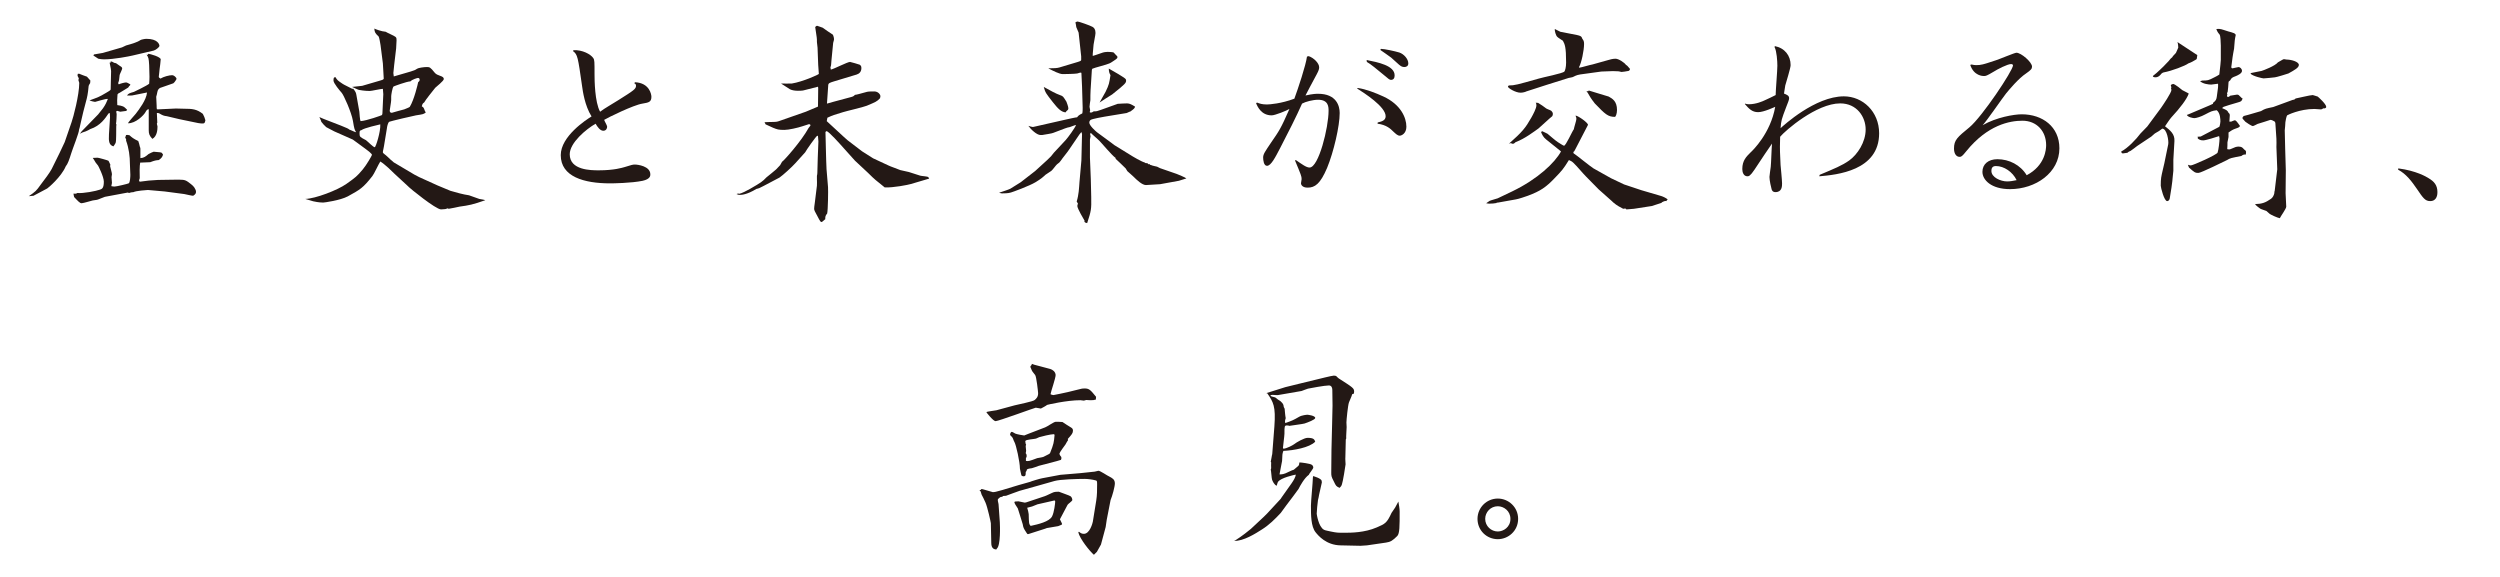
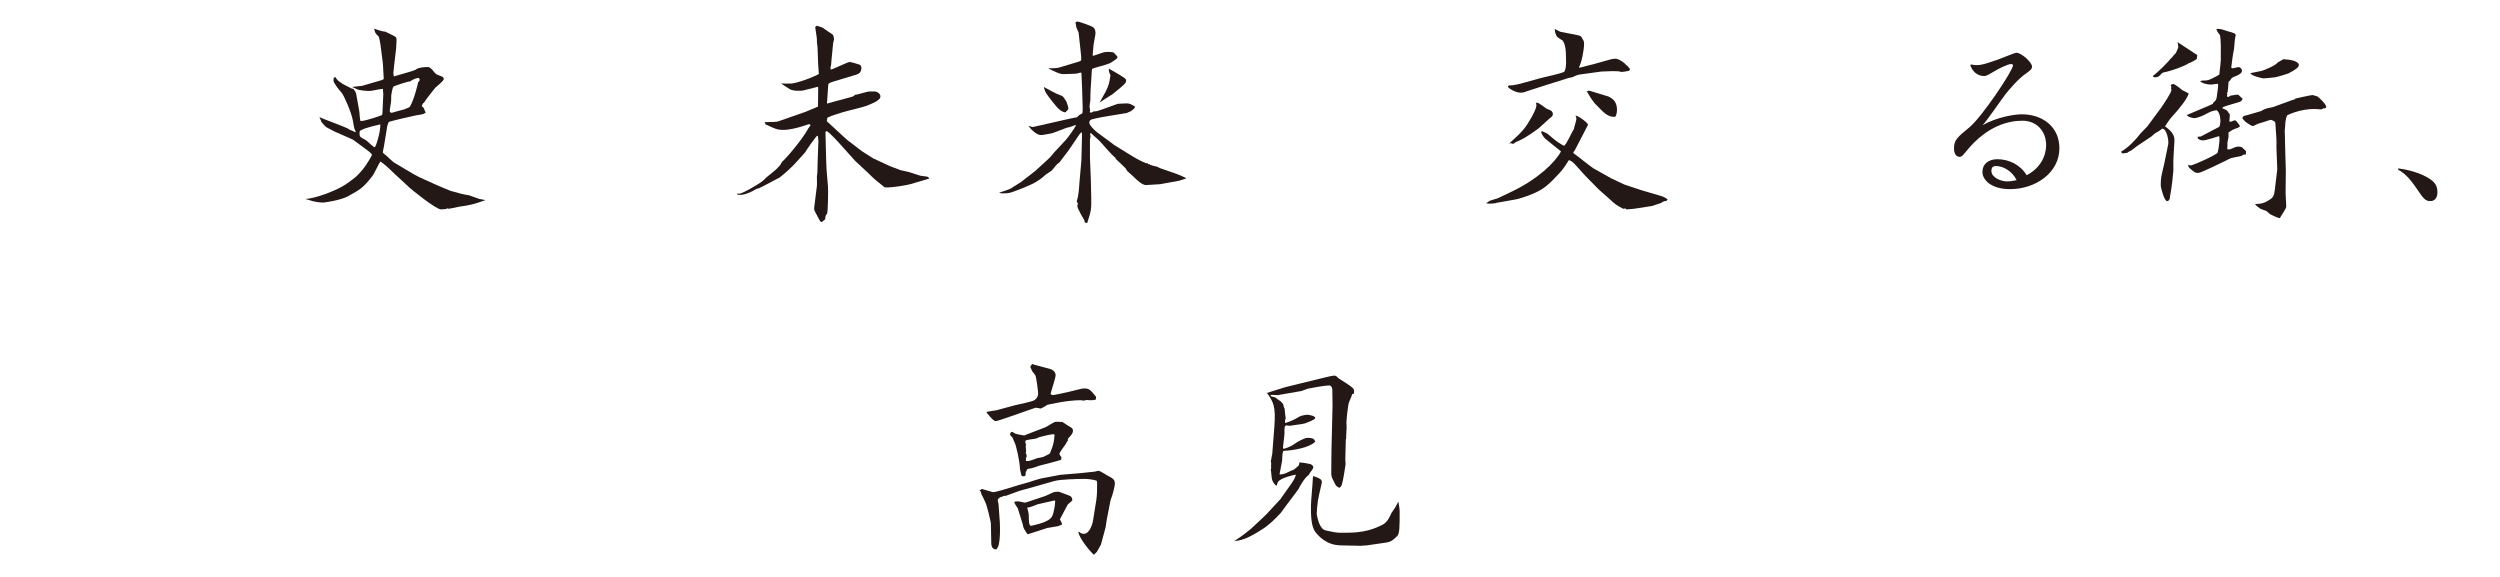
<svg xmlns="http://www.w3.org/2000/svg" id="_レイヤー_2" data-name="レイヤー_2" width="650" height="150" viewBox="0 0 650 150">
  <defs>
    <style>
      .cls-1 {
        fill: none;
      }

      .cls-2 {
        fill: #231815;
      }

      .cls-3 {
        clip-path: url(#clippath);
      }
    </style>
    <clipPath id="clippath">
      <rect class="cls-1" width="650" height="150" />
    </clipPath>
  </defs>
  <g id="_レイヤー_2-2" data-name="レイヤー_2">
    <g class="cls-3">
      <g>
-         <path class="cls-2" d="M15.435,39.891l1.39-2.946,1.779-5.169c.444-1.223,2.001-7.06,2.001-10.229,0-.111-.223-.611-.223-.723,0-.055.111-.389.111-.444,0-.111-.333-.556-.333-.723,0-.167.056-.333.056-.445l.333-.056c.278.167,1.779.667,2.057.778l.89,1-.056.667c-.111.167-.333.5-.389.723,0,.223-.223,2.335-.501,3.335l-.889,3.391c-.223.834-.612,2.724-.834,3.613,0,.167-.223.89-.278,1.056.056.667-1.723,5.114-2.001,6.059-.556,1.779-.945,2.891-1.445,3.447-1.167,2.779-4.614,5.67-4.836,5.781-.945.5-2.502,1.334-3.558,1.89-.223,0-.945.111-1.224.111,1.779-1.223,1.946-1.39,3.058-2.946,1.112-1.445,2.391-3.168,2.891-4.114l2.001-4.058ZM28.609,43.115c.056.333.5,1.834.5,2.168,0,.111-.111.667-.111.778,0,.222.111,1.39.111,1.5-.056.278-.167.723-.167.834.167.056.611.111.834.111.5,0,3.502-.723,3.669-.834.389-.167.444-1.779.444-2.224,0-.333-.11-2.668-.11-2.779,0-2.001-.278-4.169-1.001-6.115.056-.333,0-.444-.223-.778.111-.333.111-.389.223-.667.223-.056.389-.056.89.056.611.556,1,.89,2.278,1.501.111.222.39,1.223.39,1.39.056.111.167.445.167.556v2.501c.944-.055,1.39-.444,2.112-1.056.389-.222,1.111-.556,1.334-.611.277.056,1.723.111,2.001.223.167.055.39.444.444.556-.277.778-.5.945-1.111,1.39-.723.056-1.057.111-2.224.556l-2.612.111c-.167.723-.167,3.168-.111,4.058-.056.167-.167.389-.167.556,0,.278.111.333.278.333.111,0,1.89-.222,2.224-.278.556-.056,2.057-.167,2.39-.167l3.669-.056c2.946-.056,3.28-.056,4.225.611,1.112.834,1.501,1.112,1.891,2.001.11.223.11.389.11.556,0,.333-.11.611-.723,1-.166.056-2.001-.389-2.334-.445l-5.059-.667c-.278,0-4.113-.389-4.392-.389s-3.169.223-3.725.556c-.556.055-.723.055-1.167.222l-.334-.111-5.947,1.112c-.278.056-1.724.723-2.057.778-.167.056-.945.111-1.112.167-.111,0-2.445.723-2.891.723-.444,0-.89-.5-1.945-1.612-.056-.278-.167-.723-.167-.889.556.055.667.055,1.001-.167,1.501.167,4.892-.5,5.947-.89.445-.167.945-.333.945-2.057,0-1.278-1.445-4.113-1.501-4.169-.611-.723-.667-.834-1.111-1.612-.056-.111-.167-.222-.278-.389.278,0,1.057-.056,1.278-.056.223,0,2.613.667,2.779.778.167.111.445.945.557,1.111l-.111.223ZM25.496,29.773c.167-.278,1.112-1.334,1.278-1.612.667-.945,1.001-1.723,1.279-2.446-.501-.111-3.225.778-3.336.778-.167,0-1.111-.223-1.445-.389,2.279-.834,2.502-.89,4.28-1.946.611-.333,1.224-.723,1.224-.889l.11-4.781c0-.333-.056-.556-.389-2.224l.223.111v-.333l.333-.056c.611.389.723.389,1.112.445.389.278.444.333,1.111.778.167.055.5.333.5.556,0,.333-.611,1.445-.667,1.723-.056.223-.111,1.39-.222,1.612,0,.111-.167.389-.167.5,0,.111.111.223.167.333.444-.222,1.556-.5,1.89-.5.223,0,.611.222,1.111.5l-.056.223q-.277.222-.5.611c-.223.111-1.945,1.167-2.279,1.39-.222.056-.444.278-.5.389-.111,1.501-.111,1.667-.056,2.779,1.445.223,1.668.278,2.558,1.223-.111.222-.223.333-.557.333-.166,0-1.056.167-1.223.167-.111,0-.667-.222-.778-.222-.167,0-.277.111-.277.222,0,.111.11.5.11.612,0,.278-.056,2.001-.166,2.501l.11.222c-.055.278-.055.556-.055.834,0,.333,0,3.558-.111,3.78-.056.222-.167.445-.611,1.056-1.112-.333-1.279-1.223-1.168-3.113l.278-4.447-.056-1.112-.334.111c-.778,1.167-2.112,3.224-4.725,4.058-.167.111-1.001.556-1.223.611-.778.222-.834.278-1.501.611.111-.167.389-.5.5-.667l4.225-4.336ZM24.44,14.153l2.278-.389,5.003-1.445,1.057-.5c.389-.111,2.001-.556,2.335-.723.333-.111,1-.389,1.39-.667.111-.111,1.111-.333,1.557-.333,2.89,0,3.391,1.39,3.391,1.834,0,.334-1.001,1.112-1.501,1.223l-5.447,1.278c-.945.223-4.837,1.001-7.449,1.001-.556,0-.945-.056-1.501-.167l-1.278-.834.167-.278ZM38.504,14.265l-.056-.278c.667,0,3.335.833,3.335,1.445,0,.389-.222,2.112-.277,2.446,0,.333-.223,1.834-.223,2.057s.167.333.444.5c.778-.5,2.279-.89,3.058-.89.39,0,1.111.556,1.111,1,0,.056-.5.89-.833,1.112-1.168.389-2.779,1-3.502,1.223-.557.444-.557.556-.778,1.667,0,.111-.167.5-.167.611,0,.333.111,2.001.111,2.335,0,.278,0,.723.056.889l.222.056,4.726-.222c.277,0,1.834.056,2.168.056,2.112,0,3.279.111,4.836,1.334.389.778.444.889.667,1.667-.167.723-.223.834-.723.834-.223,0-.611,0-1.167-.111l-4.837-1c-.5-.111-2.779-.667-3.279-.778-.89-.111-1.111-.222-2.057-.778-.111-.056-.444-.056-.556-.056,0,.278.111,2.224.111,2.501-.056.111-.111.223-.111.278,0,.111.166.611.166.723,0,.833-.11,2.557-1.334,3.224-.778-.834-.944-1.334-.944-2.224v-5.503c-.445.111-.501.167-.89.834-.39.723-2.502,2.891-4.503,2.835.056-.278,1.668-2.057,2.001-2.446.89-1.167,2.78-3.613,2.946-5.559-.667.111-3.335.667-3.891.778-.445.056-.723,0-1.334,0,.444-.5.5-.556,1.834-.945,0,0,3.502-1.667,3.946-2.112.111-1.445.111-1.779,0-4.836-.11-1.834-.166-1.945-.667-2.724l.39.056Z" />
        <path class="cls-2" d="M91.706,36.277l-4.78-2.112c-.611-.278-1.945-1.056-2.112-1.112-.334-.278-1.057-1.056-1.278-1.39,0-.222-.445-1.056-.501-1.223l1.168.5,4.447,1.723c1.667.667,1.89.778,2.223,1.056.278.056,1.445.667,1.724.667-.389-.611-.5-.833-.834-2.946-.389-2.279-2.445-6.837-2.946-7.338-.444-.5-2.112-2.446-2.112-3.168s.111-.834.501-.889c.5.833.611.889,1.834,1.723.167.167,2.168,1.112,2.557,1.334l.223-.056c.667.834.723,1.056.834,1.612l.778,4.391c.056.389.111,2.168.333,2.446,1.612-.111,5.448-1.5,5.504-1.556.166-.167.166-.5.166-.611l.223-4.836-.111-1.39c-.556,0-2.946.556-3.391.556-.223,0-1.39,0-2.835-.278-.278-.056-1.501-.667-1.779-.778l2.613-.278,4.558-1.334c.445-.111,1.057-.278,1.057-.556,0-.167-.223-3.78-.223-3.947l-.611-4.781c-.056-.333-.333-2.057-.5-2.224-.834-.778-1.057-1.056-1.112-2.057.278.167,1.946.778,2.946.834.39.278,2.279,1.056,2.558,1.334.277.222.277.5.277.89,0,.333-.111,2.001-.111,2.112l-.5,4.225-.223,2.168.111.889,4.392-1.278c1.057-.333,1.167-.389,1.668-.723.277-.223,1.778-.445,2.501-.445.778,0,.945.056,2.057,1.445.334.445.945.667,1.279.778.833.278,1.111.5,1.111.889,0,.5-1.89,1.946-2.224,2.279-.611.778-2.557,3.168-2.891,3.835-.277.167-.444.278-.611,1.0.444.223.5.333.778,1.112.056.167.167.333.277.445-.556.5-.777.5-2.557.778-.223,0-6.781,1.556-6.948,1.667-.39.222-.611,1.501-.611,1.667l-.778,4.725c0,.222-.278,1.167-.278,1.501,0,.222.167.333.445.556.277.167,1.445,1.279,1.667,1.501.111.056.167.111.723.611l5.337,3.168,1.278.667,4.78,2.167,3.336,1.39c1.5.444,3.279.945,4.836,1.167.111.056,1.778.612,2.668.945.278.055,1.39.222,1.557.333-3.28,1.167-4.28,1.334-6.671,1.667-.333.056-2.501.556-2.779.556-.056,0-.223,0-.333-.111-.278.111-.557.222-.945.222-.111,0-.667.056-.778.056-1.39,0-8.227-5.614-8.338-5.781l-.223-.222-3.613-3.335c-.223-.222-1.278-1.223-1.501-1.445-.611-.556-1.612-1.39-2.112-1.667-.389.556-1.668,3.335-2.057,3.78-2.446,3.113-3.169,3.502-6.393,5.281-2.001,1.056-6.114,1.612-6.393,1.612-1.167,0-2.335-.278-2.612-.333-1.057-.333-1.668-.5-2.057-.611,2.612-.056,8.394-2.279,10.673-3.891,2.501-1.779,2.724-1.946,4.28-3.78.944-1.112,2.39-3.613,2.39-3.78,0-.333-1.334-1.334-1.667-1.557l-3.336-2.446ZM93.985,33.832c-.5.111-.5.222-.5,1,0,.723.166.834,1.667,1.612.39.278,1.891,1.834,2.279,1.834.278,0,1.557-4.058,1.445-5.948-.444.111-4.225.945-4.892,1.501ZM106.548,27.772c1.112-1.779,2.112-6.003,2.168-6.393.39-.333.39-.445.39-.667,0-.333-.223-.445-.445-.445-.166,0-1.5.389-1.945.89-.89,0-4.336,1.278-4.392,1.334-.333.333-.611,2.279-.611,2.501,0,1.056,0,1.167-.056,1.556-.056.333-.333,2.057-.333,2.224,0,.333.166.556.556.556.223-.056,3.058-.89,3.224-.89.223-.111,1.335-.5,1.445-.667Z" />
-         <path class="cls-2" d="M165.087,21.38c3.779.167,4.28,3.168,4.28,3.78,0,1.39-.723,1.501-2.335,1.779-2.279.333-9.061,3.669-9.95,4.225.056.278.778,1.445.778,1.779,0,.445-.278,1.056-1.001,1.056-.834,0-1.557-1.056-2.001-1.834-2.446,1.39-6.727,4.947-6.727,7.949,0,4.169,5.56,4.169,7.561,4.169,4.002,0,6.059-.667,6.67-.834,1.946-.611,2.168-.667,2.725-.667.667,0,4.002.389,4.002,2.557,0,.333,0,1.223-2.001,1.667-2.946.611-7.838.667-8.449.667-6.782,0-12.841-1.723-12.841-7.337,0-4.892,6.559-9.172,8.004-10.062-1.778-2.835-2.278-6.615-2.445-7.782-1.112-7.782-1.168-8.283-2.391-9.228l.167-.223c2.279-.111,4.447,1.056,5.114,2.057.333.5.333.833.333,4.28,0,1.39.056,7.17,1.445,9.672,1.224-.945,3.446-2.168,4.726-3.001,4.169-2.613,4.613-2.946,4.613-3.78,0-.389-.223-.5-.444-.611l.167-.278Z" />
        <path class="cls-2" d="M203.335,42.059c.445-.223,5.059-5.392,6.894-8.783.055-.111.5-.556.5-.722,0-.167-.278-.278-.39-.278-.056,0-.222.056-1.723.556-1.168.389-3.558.945-4.67.945-1.556,0-1.834-.111-2.945-.556-.278-.111-1.668-.778-1.946-.89-.111-.167-.166-.333-.277-.556.222,0,1.223-.056,1.39-.056,1.667,0,1.89-.056,2.501-.278l6.838-2.391,3.168-1.334.056-4.836-.056-.333c-.444.111-.723.167-3.502.889-.444.167-1.278.167-1.724.167-.889,0-1.611-.167-2.057-.389-1.723-1.112-1.89-1.223-2.334-1.501.444,0,2.445.056,2.835,0,2.779-.445,7.004-2.334,7.004-2.501l-.167-2.334-.167-4.447c0-.222-.166-1.278-.166-1.501,0-.556,0-.778-.056-1.223-.056-.445-.334-2.279-.39-2.668.056-.111.334-.333.5-.333.111,0,1.224.445,1.445.5.334.278,2.168,1.501,2.669,1.834.166.389.277.833.277,1.111,0,.167,0,.223-.222,1.001l-.445,4.558c-.056.278-.056,1.334-.167,1.501,0,.111-.055.167-.11.222l.11.667c.834-.167,4.336-2.001,5.003-2.001.111,0,2.446.667,2.502.723.333.222.444.444.444.889,0,.89-.5,1.445-1.223,1.668l-5.893,1.779c-1.056.333-1.445.444-1.501.945l-.333,4.836,1.778-.5,4.559-1.223c.611-.167.723-.333.945-.556.556-.056,1.056-.223,3.112-.778.278-.111,1.612-.111,1.891-.111,1.056,0,1.611.834,1.611,1.223,0,.167-.056.389-.111.556-.777.834-1.056.945-3.446,1.946-.944.389-5.336,1.39-6.17,1.667-2.391.723-2.612.778-4.058,1.445l-.167.889,4.336,4.002,1.056.945,3.78,2.89,2.891,1.834,4.058,1.89c.278.167,2.835,1.056,3.002,1.167.334.111,1.89.389,2.224.5l2.946.945c.277.111,1.89.167,2.112.389.056.111.223.333.223.389l-.223.056-4.503,1.334c-.723.222-4.613,1-6.837.889-.334-.222-1.501-1.278-1.779-1.445-.556-.389-2.279-2.001-2.557-2.334l-3.391-3.168-2.946-3.28c-.945-1.056-3.892-4.392-4.447-4.392-.111,0-.223.167-.278.222l.111,4.559c.056,1.834.111,4.502.167,5.114l.389,4.669c.056.834,0,5.837-.222,6.837-.445.556-.501.723-.501,1.501-.166.056-.777.723-.944.723-.278,0-.445-.333-.667-.723-1.168-2.112-1.278-2.391-1.278-2.724,0-.278.055-.778.166-1.5l.557-4.503c.055-.5,0-1.223,0-1.667v-.89c.055-.167.11-.556.11-.723,0-.667.111-3.391.111-4.002l.167-4.225-.111-1.39-.167-.111c-.333.111-2.891,3.78-3.168,4.336l-2.558,2.835c-.777.889-3.279,3.168-4.113,3.724l-4.113,2.168c-1.001.556-1.334.667-1.89.778-2.502,1.557-4.003,1.557-4.28,1.557-.278,0-.445,0-.89-.223.389-.167.444-.167.667-.056.556-.055,2.057-.833,2.835-1.278,2.891-1.667,3.224-1.89,4.28-3.002.389-.333,2.168-1.723,2.501-2.057.167-.167.89-.945,1.057-1.112l.5-.889Z" />
        <path class="cls-2" d="M269.101,44.504l3.168-2.891c1.001-.945,1.112-1.056,1.724-1.89l3.113-3.335c.556-.612,2.39-3.113,2.668-3.891-.278,0-1.39.5-1.668.556-.723.111-1.056.278-4.28,1.501-.389.167-1.945.389-2.891.556h-.389c-1.001,0-2.558-1.5-3.169-2.39,1.057.333,1.112.333,1.557.222l8.338-1.89c.501-.111,2.446-.556,2.78-.556.277-.389.5-.611,1.334-1.0.11-.222.11-1.278.11-1.445l-.166-5.614-.167-3.502c-.223-.111-.389-.056-1.057.167-.444.111-3.168.167-3.779.167-.89,0-2.502-.834-3.78-1.501,1.501,0,2.335-.056,2.891-.222l3.892-1.167c1.556-.445,1.778-.556,1.778-.778v-.945l-.667-6.17c-.056-.222-.556-1.223-.611-1.445,0-.222-.167-1.056-.223-1.223.223-.111.39-.223.556-.223.334,0,3.336,1.056,3.892,1.39.389.223.778.612.778,1.612,0,.5-.5,2.779-.5,3.001,0,.5-.278,2.501-.223,2.946.5-.111.667-.222,2.668-.889.278-.056.611-.167,1.223-.167.223,0,1.39.056,1.557.167.167.167.778.889.945,1.0.111.445,0,.556-1.112,1.278-.333.223-.833.556-.944.556-.667.333-3.892,1.112-4.447,1.39l-.111.278-.333,5.281c-.056.445-.056,2.224-.056,2.613-.056.278-.223,1.501-.223,1.723,0,.167.167.667.167.889,0,.167-.111.334-.111.445,0,.111.167.167.278.167.277,0,.556-.167.777-.333.668.056.945-.056,1.891-.389l4.336-1.557c.5-.056,2.278-.111,2.445-.111.667,0,1.224.333,2.057.834-.11.445-.222.556-1.223,1.279-.167,0-.778.333-.945.389l-5.726.945c-.166,0-3.391.611-3.612.833-.223.111-.39.389-.39.723,0,.778,1.724,2.279,2.001,2.501l3.78,2.78.723.556,4.058,2.501c.667.445,3.169,1.89,3.78,2.001.389.278.444.223.778.167l.223.111h-.334c.334.222.389.222.667.167l.167.222h.167c.222.167,1.39.389,1.611.445.167.056.667.333.778.389l4.336,1.501c.278.111,2.335.945,2.502,1.167l-1.946.611-4.892.889c-.333,0-3.279.223-3.669.223-1,0-2.39-1.334-3.224-2.168-.444-.445-1.445-1.279-1.612-1.445-.111-.111-.333-.611-.444-.723-.39-.389-2.224-2.168-2.613-2.501v-.222c-.833-.5-3.891-4.169-4.113-4.336-.333-.389-2.057-1.834-2.334-2.168-.111.111-.167.278-.167.333,0,.167.056.333.111.5,0,.167-.167.778-.167.889v4.725l.223,5.559.11,4.669c.056,3.224,0,3.558-1.056,6.782-.39-.056-.5-.111-.723-.333l.056-.278c-.167-.278-1.891-3.168-1.891-3.836,0-.222.111-.444.167-.611l-.333-.556c.556-1.779.611-3.502.723-5.003l.5-5.67.056-2.168.111-4.725-.167-.5-.5.612-2.724,4.002c-.557.833-1.612,2.057-2.168,2.89-.278.389-.334.445-.945.89-.278.222-1.223,1.557-1.501,1.723-.167.167-1.334.834-1.501,1-.723.667-1.056,1-2.612,1.946-1.557.945-5.948,2.557-6.393,2.668-.667.223-1.891.223-2.224.223-.167,0-.334,0-.834-.167.5-.167,2.557-.834,2.946-1.056.778-.445,1.89-1.223,2.668-1.667l3.725-2.891ZM275.716,24.771c.667.223.723.333,1.556,1.668.056.167.501,1.278.501,1.723,0,.167-.056.278-.111.389-.39.333-.444.389-.611.667-1.168-.111-2.001-1-3.28-2.613-1.778-2.279-2.001-2.501-2.39-4.002,1.723.945,3.057,1.724,4.336,2.168ZM287.444,23.881c.945-1.946.945-2.224,1.278-4.336-.333-.611-.389-.834-.444-1.723.667.389,1.778,1,2.501,1.445,1.779,1.112,2.002,1.223,2.002,1.667,0,.611-.111.834-3.613,3.613-1.112.667-2.613,1.667-3.28,2.112.223-.5,1.39-2.39,1.557-2.779Z" />
-         <path class="cls-2" d="M326.806,26.661c.723.278,1.334.5,2.612.5.667,0,3.725-.223,7.115-1.501.945-2.557,3.002-8.728,3.279-10.951l.445-.111c1.334.445,2.724,1.834,2.724,2.891,0,.445-.111.834-.611,1.779-1.001,1.89-2.612,4.836-2.946,5.559,1.945-.445,2.891-.445,3.279-.445,4.781,0,5.615,3.169,5.615,5.003,0,3.391-1.557,10.117-3.28,14.286-1.778,4.169-3.168,5.114-5.059,5.114-1.501,0-1.723-.89-1.723-1.112,0-.167.166-.945.166-1.112,0-.723-.166-1.112-1.723-4.836l.223-.111c1.611,1.112,2.724,1.946,3.558,1.946,2.39,0,4.947-10.451,4.947-14.731,0-1,0-2.891-2.725-2.891-1.334,0-3.279.5-4.169,1-1.445,3.28-3.669,7.671-5.67,11.507-1.278,2.446-2.39,4.669-3.446,4.669-.834,0-1.001-1.445-1.001-2.168,0-.89.557-1.612,2.002-3.78,2.224-3.224,2.557-3.669,4.836-8.839-.611.389-3.725,1.668-4.614,1.668-2.724,0-3.668-2.279-4.058-3.113l.223-.222ZM353.043,22.881c2.057.278,4.613,1.278,6.67,2.223,4.447,2.057,5.948,5.448,5.948,7.838,0,1.779-1.278,2.335-1.723,2.335-.557,0-1.001-.445-1.724-1.112-.611-.611-1.724-1.723-4.058-2.001l.056-.333c1-.223,2.057-.5,2.057-1.612,0-2.501-5.614-6.059-7.449-7.227l.223-.111ZM355.322,15.599c3.001.611,7.281,1.445,7.281,4.002,0,.611-.222,1.167-.944,1.167-.39,0-.556-.167-2.279-1.612-1.278-1.056-3.002-2.501-4.002-3.057l-.056-.5ZM359.046,12.708c.945,0,3.669.612,4.781.945,1.167.389,2.334,1.667,2.334,2.835,0,.723-.556.945-1.056.945-.278,0-.5-.056-.834-.222-.389-.167-2.112-1.89-2.557-2.224-.39-.333-2.391-1.667-2.835-2.001l.166-.278Z" />
        <path class="cls-2" d="M393.237,49.729c6.56-3.168,11.007-7.393,12.618-10.339l-.166-.167-3.669-2.946c-.778-.611-1.057-1.278-1.334-1.89.111-.222.167-.222.277-.278.223.111,1.224.556,1.39.667.39.333,2.279,1.946,2.669,2.168.277.167,1.445.945,1.611.945.501,0,2.057-3.613,2.558-4.28.056-.445.667-2.279.667-2.668,0-.222,0-.389-.223-.889.667,0,3.446,2.001,3.225,2.446l-3.113,6.003-.444.833-.223.167c0,.389.056.389.333.556.167.056,4.447,3.502,4.893,3.725l4.558,2.557,3.391,1.612,4.503,1.501,5.114,1.501c.223.056,1.39.5,1.723.945l-.277.222v.167c-.39-.056-.5-.056-1.278.333v.111l-2.558.833-4.669.723-2.001.167v-.111c-.111-.111-.167-.111-.334-.111-.111,0-.277,0-.444.055-.445-.222-1.835-.945-2.446-1.556l-.111-.056-.333-.333-3.502-3.113-3.28-3.335c-.944-.945-2.278-2.613-3.279-3.558-.39-.389-.778-.556-1.167-.723-1.445,2.334-1.835,2.779-3.669,4.669-2.279,2.39-3.725,3.391-7.004,4.614-.612.222-2.391.834-3.113.945l-4.669.834h-.334v.111c-.556.111-1.278.167-1.945.167-.223,0-.501-.056-.778-.111.333-.222.89-.611.89-.611.333-.167,1.834-.556,2.112-.667l3.835-1.834ZM405.689,8.261l4.28.833c1,.223,1.223.333,1.445,1.001.277.389.444.556.444,1.334,0,1.612-.667,4.947-1.334,6.059l.111.111c.556-.056,2.891-.778,3.391-.834l4.169-1.167c.334-.111,1.167-.333,1.835-.333.833,0,2.39,1.056,2.724,1.612.333.167.389.278,1.056,1.056-.167.5-.277.5-.667.556-.223.056-1.334.222-1.557.222-.11,0-.611-.167-.723-.167-.222,0-1.111-.056-1.501-.056-.166,0-2.668.111-3.001.111l-4.447.611c-1.724.222-1.89.278-2.891.778-.111.111-1.001.222-1.167.278l-5.67,1.779-5.337,1.723c-.167.111-.89.333-1.501.333-1.334,0-3.279-1.223-3.279-1.556,0-.167.167-.333.333-.333,1.335,0,2.002-.167,7.672-1.779,1.056-.334,6.226-1.334,6.67-1.834.167-.223.445-1.056.445-2.335,0-4.113-.334-4.725-.834-5.67-.223-.167-1.334-.833-1.501-1.056-.334-.333-.667-1.501-.611-2.001l1.445.723ZM399.574,26.772l.278-.056c1.111.723,1.278.778,2.112,1.445.167.167,1.223.5,1.39.667s.389.445.389.778c0,.222-.055.445-.166.611-.611.445-3.002,2.724-3.558,3.168-.945.667-3.613,2.724-5.948,3.558-.389.389-.556.445-.778.445-.111,0-.333-.167-.5-.167-.111,0-.278.056-.5.167,3.558-3.168,4.28-4.058,5.836-6.782.501-.89,1.334-2.446,1.334-3.224,0-.222-.055-.5-.166-.778l.277.167ZM412.971,23.714v-.111l.167-.056c.778.278,5.003,1.501,5.114,1.556,1.001.556,2.168,1.223,2.168,3.502,0,.945-.334,1.779-.556,1.779-1.779,0-2.502-.667-5.226-3.502-.167-.167-1.167-1.556-1.39-2.001-.444-.778-.5-.889-.778-1.167h.5Z" />
-         <path class="cls-2" d="M461.448,11.985c2.557.5,4.113,2.446,4.113,4.947,0,.778-1.167,4.447-1.39,5.281-.056.333-.277,1.779-.333,2.112.834.333,1.334.556,1.334,1.223,0,.445-.334,1.167-.778,2.335-1.223,3.224-1.278,3.391-1.445,5.447.723-.667,9.005-8.282,16.454-8.282,4.892,0,9.172,3.947,9.172,9.617,0,9.728-11.007,10.784-15.564,11.173l.111-.389c3.835-1.612,5.781-2.39,7.671-3.724,2.168-1.557,4.28-4.781,4.28-8.061,0-3.279-2.279-6.782-6.615-6.782-6.17,0-14.286,7.06-15.62,8.672l-.056,2.557c0,.222,0,2.001.167,4.78.056.667.389,4.002.389,4.781,0,.723,0,2.279-1.723,2.279-.723,0-.945-.5-1.001-.778-.111-.333-.556-2.279-.556-3.168,0-.278.278-2.224.334-2.613.11-.889.222-5.114.333-6.059-.389.5-3.058,4.502-4.559,6.782-1.111,1.667-1.5,1.723-1.834,1.723-1.001,0-1.334-1.056-1.334-1.89,0-2.223,1.056-3.224,2.168-4.335.556-.5,5.17-4.947,6.393-11.84-.167.056-2.946,1.39-4.447,1.39-1.557,0-2.39-.889-3.446-2.112l.056-.111c.333.111.556.167,1.001.167,1.834,0,3.612-.778,4.169-1.056.444-.167,2.334-1.112,2.779-1.334,0-1.057.444-6.393.444-7.616,0-1.167-.167-3.835-.723-4.836l.056-.278Z" />
        <path class="cls-2" d="M512.595,16.766c.5.111.778.167,1.167.167,1.334,0,1.724-.111,5.226-1.278.89-.278,4.836-1.946,5.28-1.946,1.224,0,4.059,2.446,4.059,3.613,0,.556-.278.89-1.557,1.779-1.945,1.279-4.392,4.225-5.17,5.17-.945,1.167-5.003,7.115-6.114,8.283,3.558-2.057,8.171-2.835,10.172-2.835,5.393,0,9.784,3.224,9.784,8.839,0,6.337-6.171,10.617-12.841,10.617-4.892,0-7.171-2.39-7.171-4.503,0-2.001,1.557-3.279,3.891-3.279,3.058,0,6.004,1.5,7.616,4.169,4.836-2.557,5.058-6.782,5.058-7.838,0-3.613-2.445-6.337-6.17-6.337-3.335,0-9.061,1.112-14.563,7.894-1.112,1.39-1.335,1.5-1.779,1.5-.778,0-1.445-.723-1.445-2.168,0-2.223.89-2.946,4.003-5.503,3.335-2.779,11.34-14.786,11.34-16.121,0-.222-.278-.333-.501-.333-.944,0-3.502,1.334-4.558,2.001-1.779,1.056-2.001,1.111-2.502,1.111-.222,0-2.612,0-3.558-2.89l.334-.111ZM518.932,43.17c-1.001,0-1.168.667-1.168,1.278,0,1.667,2.391,2.724,4.114,2.724.778,0,1.611-.167,2.445-.333-1.056-2.168-3.279-3.668-5.392-3.668Z" />
        <path class="cls-2" d="M561.904,27.995c.501-.723,2.669-3.891,2.669-4.614,0-.111-.111-.389-.111-.444l.111-.278c-.056-.111-.167-.333-.167-.444,0-.223.5-.389.611-.389.444,0,2.279,1.5,2.391,1.612.222.111,1.223.611,1.39.723l.277.167c-.5,1.445-2.224,3.724-4.502,6.17-.334.333-1.445,2.001-1.668,2.335,1.334,1.056,2.557,2.001,2.446,3.835l-.278,4.836v2.891c0,.223-.167,1.39-.167,1.612,0,.723-.611,4.836-.778,5.614-.111.556-.5.667-.667.667-.778,0-1.667-3.558-1.667-4.002,0-1.945.11-2.279.556-4.225l.389-1.667,1.001-4.892c.167-.834-.334-4.058-1.557-4.058-.778.611-.89.667-1.778,1.167-.167.056-.89.778-1.057.889l-3.669,2.446c-.277.223-1.445,1.112-1.723,1.279-.501.222-.557.222-.834.5-.223,0-1.001.167-1.168.167-.389,0-.389-.333-.444-.5,1.668-.833,3.946-3.224,5.003-4.669.278-.333,1.557-1.556,1.778-1.834l3.613-4.892ZM560.682,18.99c.278-.278,1.612-1.445,1.835-1.724.166-.222,1.167-1.167,1.334-1.39.5-.611.556-.723.944-1.0.167-.333.278-.389.945-1.112,0-.056.611-1.278.611-1.39,0-.111-.056-1.167-.223-1.445.501.333,3.113,2.057,4.059,2.668.277.167.889.556,1.111.723-.111.945-.111,1.056-.333,1.167-.611.389-1.334.778-2.002,1.001-.777.611-4.28,1.945-6.393,2.334-.277.056-.611.278-.833.611-.39.445-.834.667-1.279.667-.166,0-.333,0-.611-.111l-.111-.223.945-.778ZM569.02,29.718l5.504-2.334.833-.389.056-.278c.723-.556.834-.834.945-1.501.334-2.39.39-2.668.334-3.446-.278,0-1.501.222-1.779.222-.611,0-2.168-.167-2.891-.889.167,0,.5-.167.611-.167,1.39,0,1.501,0,3.113-.834.056,0,1.278-.667,1.278-.722.223-1.668.39-3.725.39-3.836v-3.668c0-1.001-.111-2.613-.278-2.835-.556-.667-.667-.89-.89-1.501,1.112-.111,1.278.056,3.058.611.223.056,1.445.389,1.612.5.111.056.277.278.389.389-.277,1.278-.277,1.445-.444,3.613-.056.278-.39,2.057-.39,2.224,0,.389-.333,2.168-.333,2.557,0,.111.056.333.333.333.056,0,1.39-.333,1.557-.333.334,0,.89.389.89,1,0,.667-1.167,1.167-1.557,1.334-1.056.389-1.167.5-1.501,1.112-.333.223-.444.333-.444.556,0,.389-.167,2.168-.223,2.446-.056.056-.167.333-.167.389,0,.111.056.167.111.278-.056.056-.111.167-.111.278,0,.111.056.223.111.389l.39-.056.333-.278c.278,0,1.445-.278,1.724-.278.444,0,.444.056,1.056.667.111.167.278.278.445.333-.278.778-.39.778-1.334,1.056-1.224.333-3.336,1-3.613,1.112-.111.056-.278.222-.39.333,1.334.556,1.39.667,1.668,1.223.222.167.333.333.333.667,0,.278-.111,1.39-.111,1.612.111,0,.445.056.501,0,.723-.278.778-.333.89-.333.333,0,.611.389,1.39,1.501-.39.445-.501.445-1.335.723-.611.222-1.111.556-1.667.945v1.167c0,.222-.278,1.223-.278,1.39,0,.056,0,1.501-.056,1.779.167.056.611.111.834,0,1.278-.556,1.501-.667,2.168-.667.223,0,.723.056,1.001.333.444.445.444.5.723.667.11.111.166.278.166.389s-.056.611-.056.667c-.611,0-.723.056-1.167.389-2.612.5-2.946.556-3.725,1.056-.667.333-6.781,3.335-7.393,3.335h-.223c-.667,0-.834-.111-2.279-1.39l-.277-.723c.444.167.611.167.778.167.556,0,6.781-2.779,6.948-3.335.277-.834.5-2.946.5-3.669q0-.167-.111-.611c-.667.222-3.446,1.111-4.113,1.111-.834,0-1.057-.222-1.445-.5.056-.167.056-.223-.056-.445l.834-.056,4.669-2.446.223-.167c.111-.5.223-.945.223-1.279,0-.5,0-2.168-.945-2.946-1.278.167-1.445.278-3.058,1.112-1,.556-2.278.945-2.779.945-.277,0-1.667-.223-1.945-.834l.444-.167ZM596.035,25.994l.501-.111.333-.278c.667-.111,3.78-.889,4.447-.889.111,0,1.057.333,1.278.389.111.056,2.224,1.946,2.224,2.668,0,.445-.611.445-.778.389-.223.167-.333.278-.667.278-.111,0-1.557-.111-1.612-.111-3.891,0-7.06,1.612-7.115,1.668-.166.222-.444,1.556-.444,1.779,0,.611-.111,1.445-.167,2.112l.111,4.78.167,5.615-.056,5.948c0,.556.167,3.001.167,3.502,0,.556-1.501,2.557-1.668,3.002-.667-.111-2.279-.89-2.612-1.112-.111-.111-.778-.667-.89-.778-.223-.111-1.39-.445-1.612-.611-.111-.056-1.223-.89-1.334-1.167,1.89-.056,2.724-.389,4.169-1.39.445-.333.723-.89.834-1.39.056-.556.056-.612.111-.667l.667-5.615-.223-5.781c0-.334.056-1.834,0-2.168l-.277-4.114-.167-.333c-.278-.167-.778-.445-1.112-.445-.055,0-3.001,1.001-3.335,1.056-.223.111-1.056.556-1.223.556-.39,0-1.724-.945-1.945-1.112-.111-.167-.778-.778-.778-.945,0-.167.166-.389.333-.556,1.057-.222,4.392-1.278,4.503-1.278,1.111-.667,1.334-.667,3.168-1.056l5.003-1.834ZM585.252,18.99c.389-.111,2.39-.445,2.779-.556.389-.111,3.502-1.278,4.225-2.224.277-.111,1.334-.833,1.557-.833.11,0,.611.111.723.111,1.167,0,3.168.556,3.168,1.39,0,.723-1.111,1.334-2.724,2.223-.111.056-3.169,1-3.502,1-.5.056-2.502.278-2.946.278-.278,0-2.779-.556-3.391-1.223l.111-.167Z" />
        <path class="cls-2" d="M623.557,43.782c4.669.611,7.282,2.168,7.894,2.557,1.39.833,2.279,1.779,2.279,3.613,0,.389,0,2.334-1.891,2.334-1.278,0-1.834-.778-3.446-3.168-1.334-1.946-2.779-3.891-4.892-5.003l.056-.333Z" />
        <path class="cls-2" d="M254.788,127.4l.278-.056v-.167h.389c.167.055,2.612.778,2.668.778.39,0,.834-.055,2.502-.556l4.225-1.278,2.946-.834c.166-.111,2.724-.89,3.168-.945l4.726-.89,5.28-.445c.611-.056,3.169-.333,3.669-.389.167,0,.778-.222.945-.222.5,0,2.39,1.334,2.835,1.501.723.389,1.445.723,1.445,1.779,0,.889-.667,3.28-1.112,4.336,0,.111-.056.222-.056.278l-.944,4.836-.278,1.89-1.223,4.558-1.057,1.89-.778.778c-1.111-.945-3.669-4.169-4.058-5.837l.167-.167c.389.334.723.556,1.278.556,1.557,0,2.279-2.835,2.335-3.168l.889-5.503c.223-1.39.223-2.724.223-4.225,0-.833-.056-.945-.389-1-.723-.222-2.057-.389-2.835-.389-1.835,0-6.393.111-7.894.556l-4.503,1.278-4.559,1.278c-.556.167-3.001,1.112-3.502,1.279-.166,0-.444.056-.778.056l-.222.222c-.445,0-.556.056-1.112.611-.056.389,0,.5.167,1.279l.334,4.725c.056,1.001.222,6.059-.778,6.837l-.111.223c-.723,0-1.334-.389-1.334-1.668l-.111-5.169c0-.167-.89-4.225-1.39-5.336-.556-1.223-.611-1.334-.945-1.946-.111-.111-.277-1-.389-1.056-.056-.056-.111-.111-.223-.167l.111-.111ZM268.907,94.826l4.169,1.111c.556.167,1.334.667,1.39,1.557,0,.834-1.223,4.28-1.334,5.003.167.111.556.222.778.222.278-.056,3.391-.667,3.725-.778l3.168-.778c.334-.111.723-.167,1.168-.167,1.223,0,1.557.389,3.002,2.168l-.056.723c-.557.167-.723.167-1.501.167-.111,0-.834-.056-1.001-.056-.111,0-.5.167-.611.167-.167,0-.834-.111-.89-.111-3.558,0-8.561,1.167-8.672,1.223-.222.223-1.39.834-1.611.945-.167,0-1.112-.222-1.334-.222-.223,0-9.729,3.502-10.451,3.502-.611,0-2.39-2.279-2.39-2.334,0-.167,2.501-.445,2.612-.5l4.725-1.278c.834-.223,4.836-1,5.226-1.39.444-.389.89-.778.89-1.779,0-.278-.445-4.392-.778-4.725-.723-.889-.778-.945-1.057-1.667-.167-.278-.167-.333-.167-.612.278-.222.334-.333.39-.611l.611.223ZM271.742,111.113c.5-.167,2.279-1.445,2.724-1.445.111,0,1.668,0,1.779.056.723.5,1.445.945,2.168,1.39.389.222.556.445.556.833,0,.667-.278,1.001-1.334,2.168l.056.333c-.056,0-.445.723-.667,1.112-.056.056-1.557,2.112-1.557,2.335,0,.222.056.444.444.889.111.389.056.445-.056.778l-1.111.333-4.67,1.223c-.277.111-1.5.556-1.778.611-1.334.167-1.334.278-1.39.723-.167.167-.223.222-.223.389,0,.667,0,1-.611,1-.167,0-.389-.111-.5-.222-.056-.278-.334-1.39-.39-1.779,0-1.724-1-6.226-1.445-6.949-.222-.333-.333-1-.611-1.278-.444-.389-.5-.445-.5-.778.056-.222.223-.556.444-.556.167,0,.778.389.89.445.334.167,2.112.5,2.335.5.277-.111.834-.333,1.111-.445l4.336-1.667ZM271.631,129.012c.39-.111,2.001-.945,2.391-1.056.223-.055.556-.111,1.278-.111.5.222,2.891,1,3.113,1.223.277.278.389.667.389.945,0,.278-1.111,1-1.223,1.223-.89,1.723-1.001,1.946-2.001,3.78.222.5.556,1.056.556,1.223,0,.167-.111.223-1.001.556l-2.946.5-.444.167-4.336,1.39c-.277.111-.389-.111-.556-.389-.723-1.112-.778-1.223-.945-2.168,0-.167-1.223-3.835-1.278-4.113-.556-.834-.834-1.279-.89-1.501,0-.111.056-.111.111-.278.167,0,.778-.056.945-.056.223,0,1.39.333,1.612.333.222,0,.389-.056.556-.111l4.669-1.557ZM266.795,115.56c-.056.111-.111.389-.111.5,0,.056.111,1.112.111,1.167,0,.055-.111.5-.111.611.223.278.278.389.223,1.056l-.167.111v.833c.667.111.89.056,2.946-.723.278-.056,1.39-.222,1.612-.333,1.445-.723,1.611-.778,1.723-1.0.945-2.334,1.001-2.779,1.168-4.725-.111-.167-.167-.167-.223-.167-.778,0-3.279.611-3.78.778-.166.055-.778.389-.944.389-.39.111-2.446.223-2.613.556l-.056.111c0,.111.111.611.111.723l.111.111ZM269.741,131.125c-.223.056-1.167.5-1.39.556-.167.056-1.168.278-1.278.333.222.723.333,1.223.389,1.667.056,2.335.056,2.557.5,3.058,2.058-.445,4.837-1.112,5.56-2.446.556-1.001.833-3.502.833-3.891,0-.111-.056-.278-.222-.278l-4.392,1Z" />
        <path class="cls-2" d="M321.221,140.463c1.611-1,3.558-2.557,4.002-2.946l3.391-3.169.89-.889,3.446-3.725.334-.5,2.557-3.613c.444-.667,1.001-1.501,1.057-2.224-.334.056-3.947.834-4.614,1.89-.111.111-.278.834-.333,1-.612-.167-1.112-1.223-1.224-1.612-.111-.333-.222-2.224-.333-2.613.056-.167.111-.222.111-.333,0-.222-.056-1.279,0-1.501l-.111-.167c.111-.333.277-1.724.389-2.001l.556-7.171c.39-5.281-.277-6.337-1.834-8.616l-.278-.056,4.947-1.557,3.613-.889,4.336-1.056c.501-.111,4.169-1.056,4.67-1.056.277,0,.5.055.611.111.111.111.556.556.667.612,3.725,2.39,4.002,2.557,4.002,3.446,0,.167-.056.445-.056.5l-.444.167c-.111.389-.167.556-.834,2.112-.277.667-.667,4.614-.667,5.225,0,.167.056,1.056.056,1.223,0,.445-.167,2.557-.111,2.946l-.111.278-.11,4.614c-.056.278.055,1.556.055,1.834-.055.556-.723,4.669-.944,5.169-.111.445-.334.667-.611.945-.89-.389-.945-.5-1.501-1.668-.667-1.278-.667-1.445-.667-2.39l.056-5.893.166-6.615.111-4.836c0-.667-.056-3.447-.056-4.058,0-.389-.111-1.167-.889-1.167-1.112,0-4.893.723-5.448.834-.277.056-1.445.556-1.667.611l-6.115,1.056c-.111.056-1.223-.056-1.445-.056-.389,0-.389.056-.556.223.223.167.333.222,1.278.445.611.5.778.611,1.39,1.0.667.667.723.723.834,1.501.056.055.167.389.223.444,0,.056.166,2.057.277,2.446-.222.723-.222.834-.111,1.279,1.891-.667,2.112-.778,3.558-1.612.723-.444,2.058-.556,2.168-.556.167,0,2.058.222,2.058.834,0,.444-1.946,1.167-2.78,1.445-.222.111-3.724.556-3.946.611-.111-.056-.389-.111-.611-.111-.667,0-.667.223-.667,2.168,0,.556-.39,3.335-.39,3.669,0,.056.111.167.111.222.89-.056,2.502-.945,2.779-1.167.611-.5,2.668-1.667,3.502-1.667,1.668,0,1.779.445,2.002,1-1.501,1.557-5.671,2.279-8.283,2.391-.277.778-.277,1-.333,2.612-.056.556-.667,3.224-.667,3.502.611,0,1.111,0,2.39-.667.723-.333,1.057-.5,1.334-.556.167-.167,1.001-.834,1.112-.945.277-.222.277-.5.333-.945.611,0,2.779.333,3.113.556.278.111.5.444.5.778s-1.111,1.612-1.167,1.89c-1.168.834-2.279,2.891-2.668,3.669-.111.222-2.725,3.668-3.113,4.169-.223.278-1.278,1.779-1.501,2.057-1.501,1.612-3.058,3.168-4.947,4.336-1.557,1-4.78,3.057-7.227,2.946l.39-.167ZM341.398,123.787c.111,0,2.168.611,2.224,1.223.056.222.056.389.056.444,0,.111-.723,3.113-.723,3.224,0,.223-.223,1.112-.277,1.334-.111.778-.334,2.835-.334,3.558,0,.055.444,3.391,1.89,4.169.223.167,1.557.389,1.724.445,1.612.333,1.834.333,3.502.333,1.778,0,5.281,0,8.505-1.39,2.168-.945,2.612-1.112,3.836-3.78.11-.222.833-1.167.944-1.39.111-.222.723-1.334.834-1.556.111.667.334,1.89.334,2.557,0,3.891,0,5.726-.611,6.393-1.224,1.223-1.779,1.557-2.946,1.724l-4.947.722-1.668.111-5.17-.111c-3.779-.055-5.837-2.557-6.504-3.391-1.223-1.501-1.223-4.502-1.223-6.948,0-1.167.5-6.17.5-7.171l.056-.5Z" />
-         <path class="cls-2" d="M394.712,134.905c0,3.113-2.557,5.281-5.28,5.281-2.891,0-5.281-2.279-5.281-5.281,0-2.946,2.391-5.281,5.281-5.281,2.779,0,5.28,2.223,5.28,5.281ZM386.152,134.905c0,1.89,1.556,3.28,3.279,3.28,1.445,0,3.279-1.112,3.279-3.28,0-2.057-1.723-3.28-3.279-3.28-1.89,0-3.279,1.557-3.279,3.28Z" />
      </g>
    </g>
  </g>
</svg>